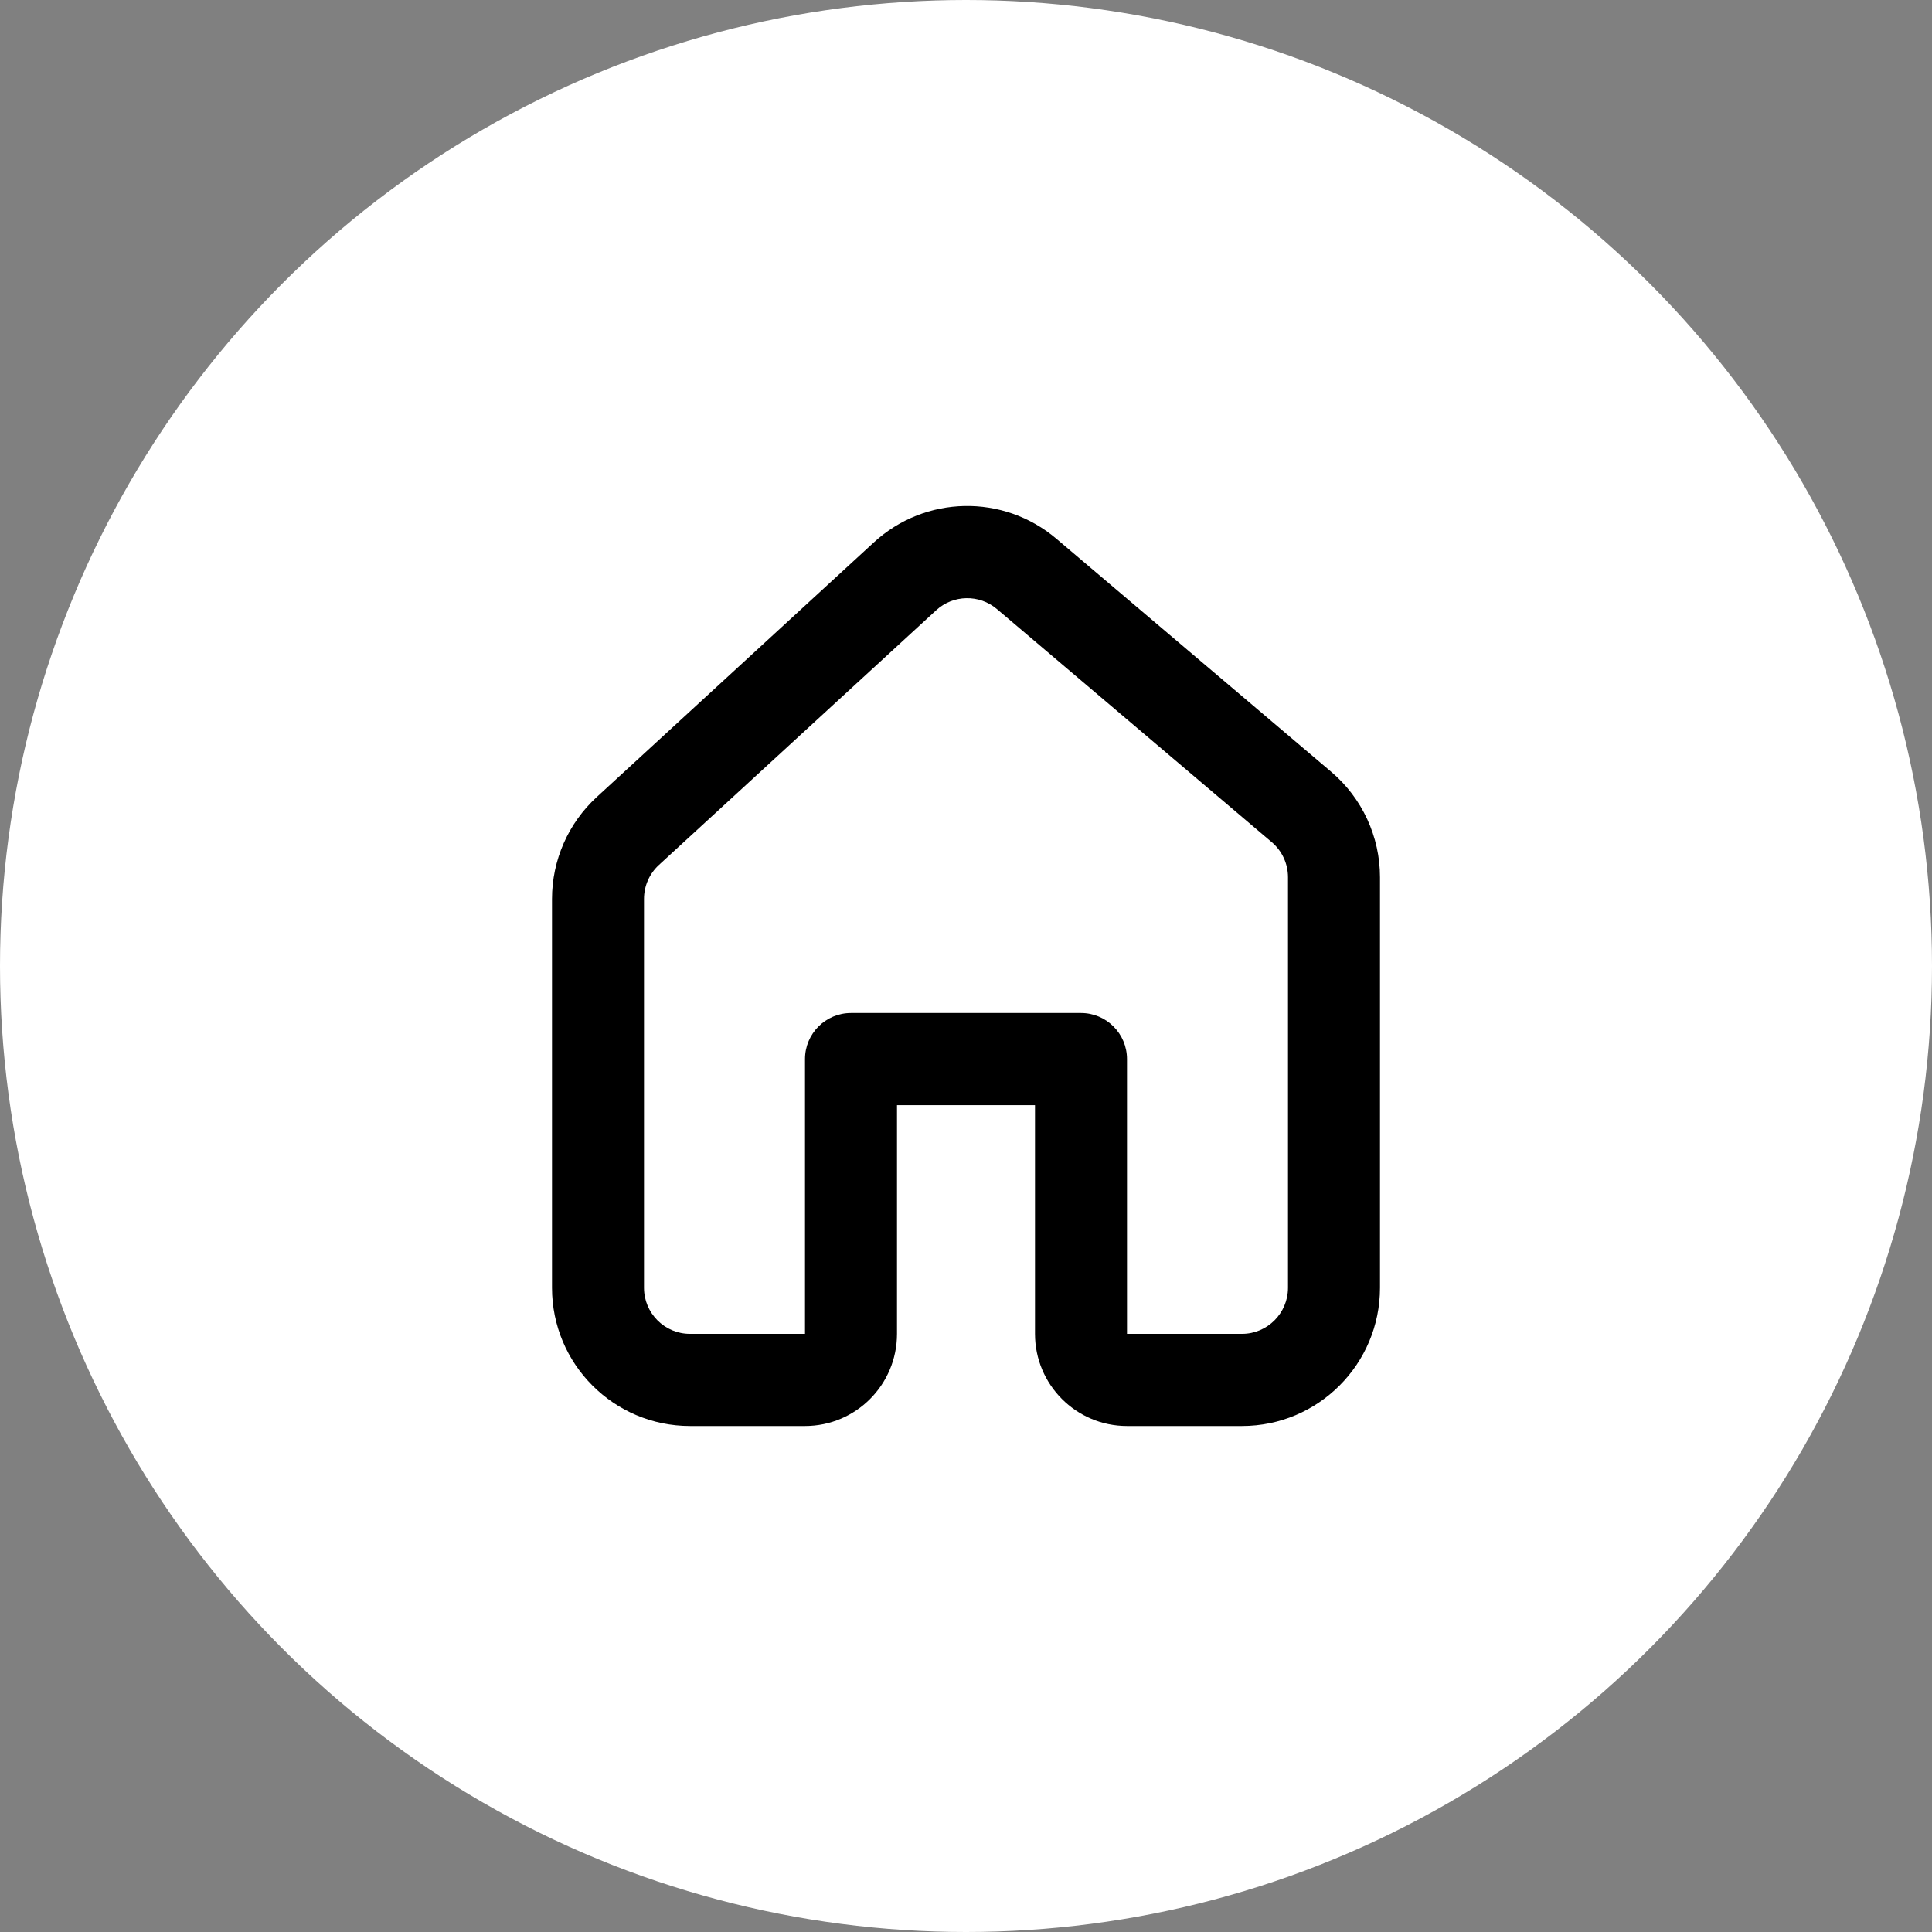
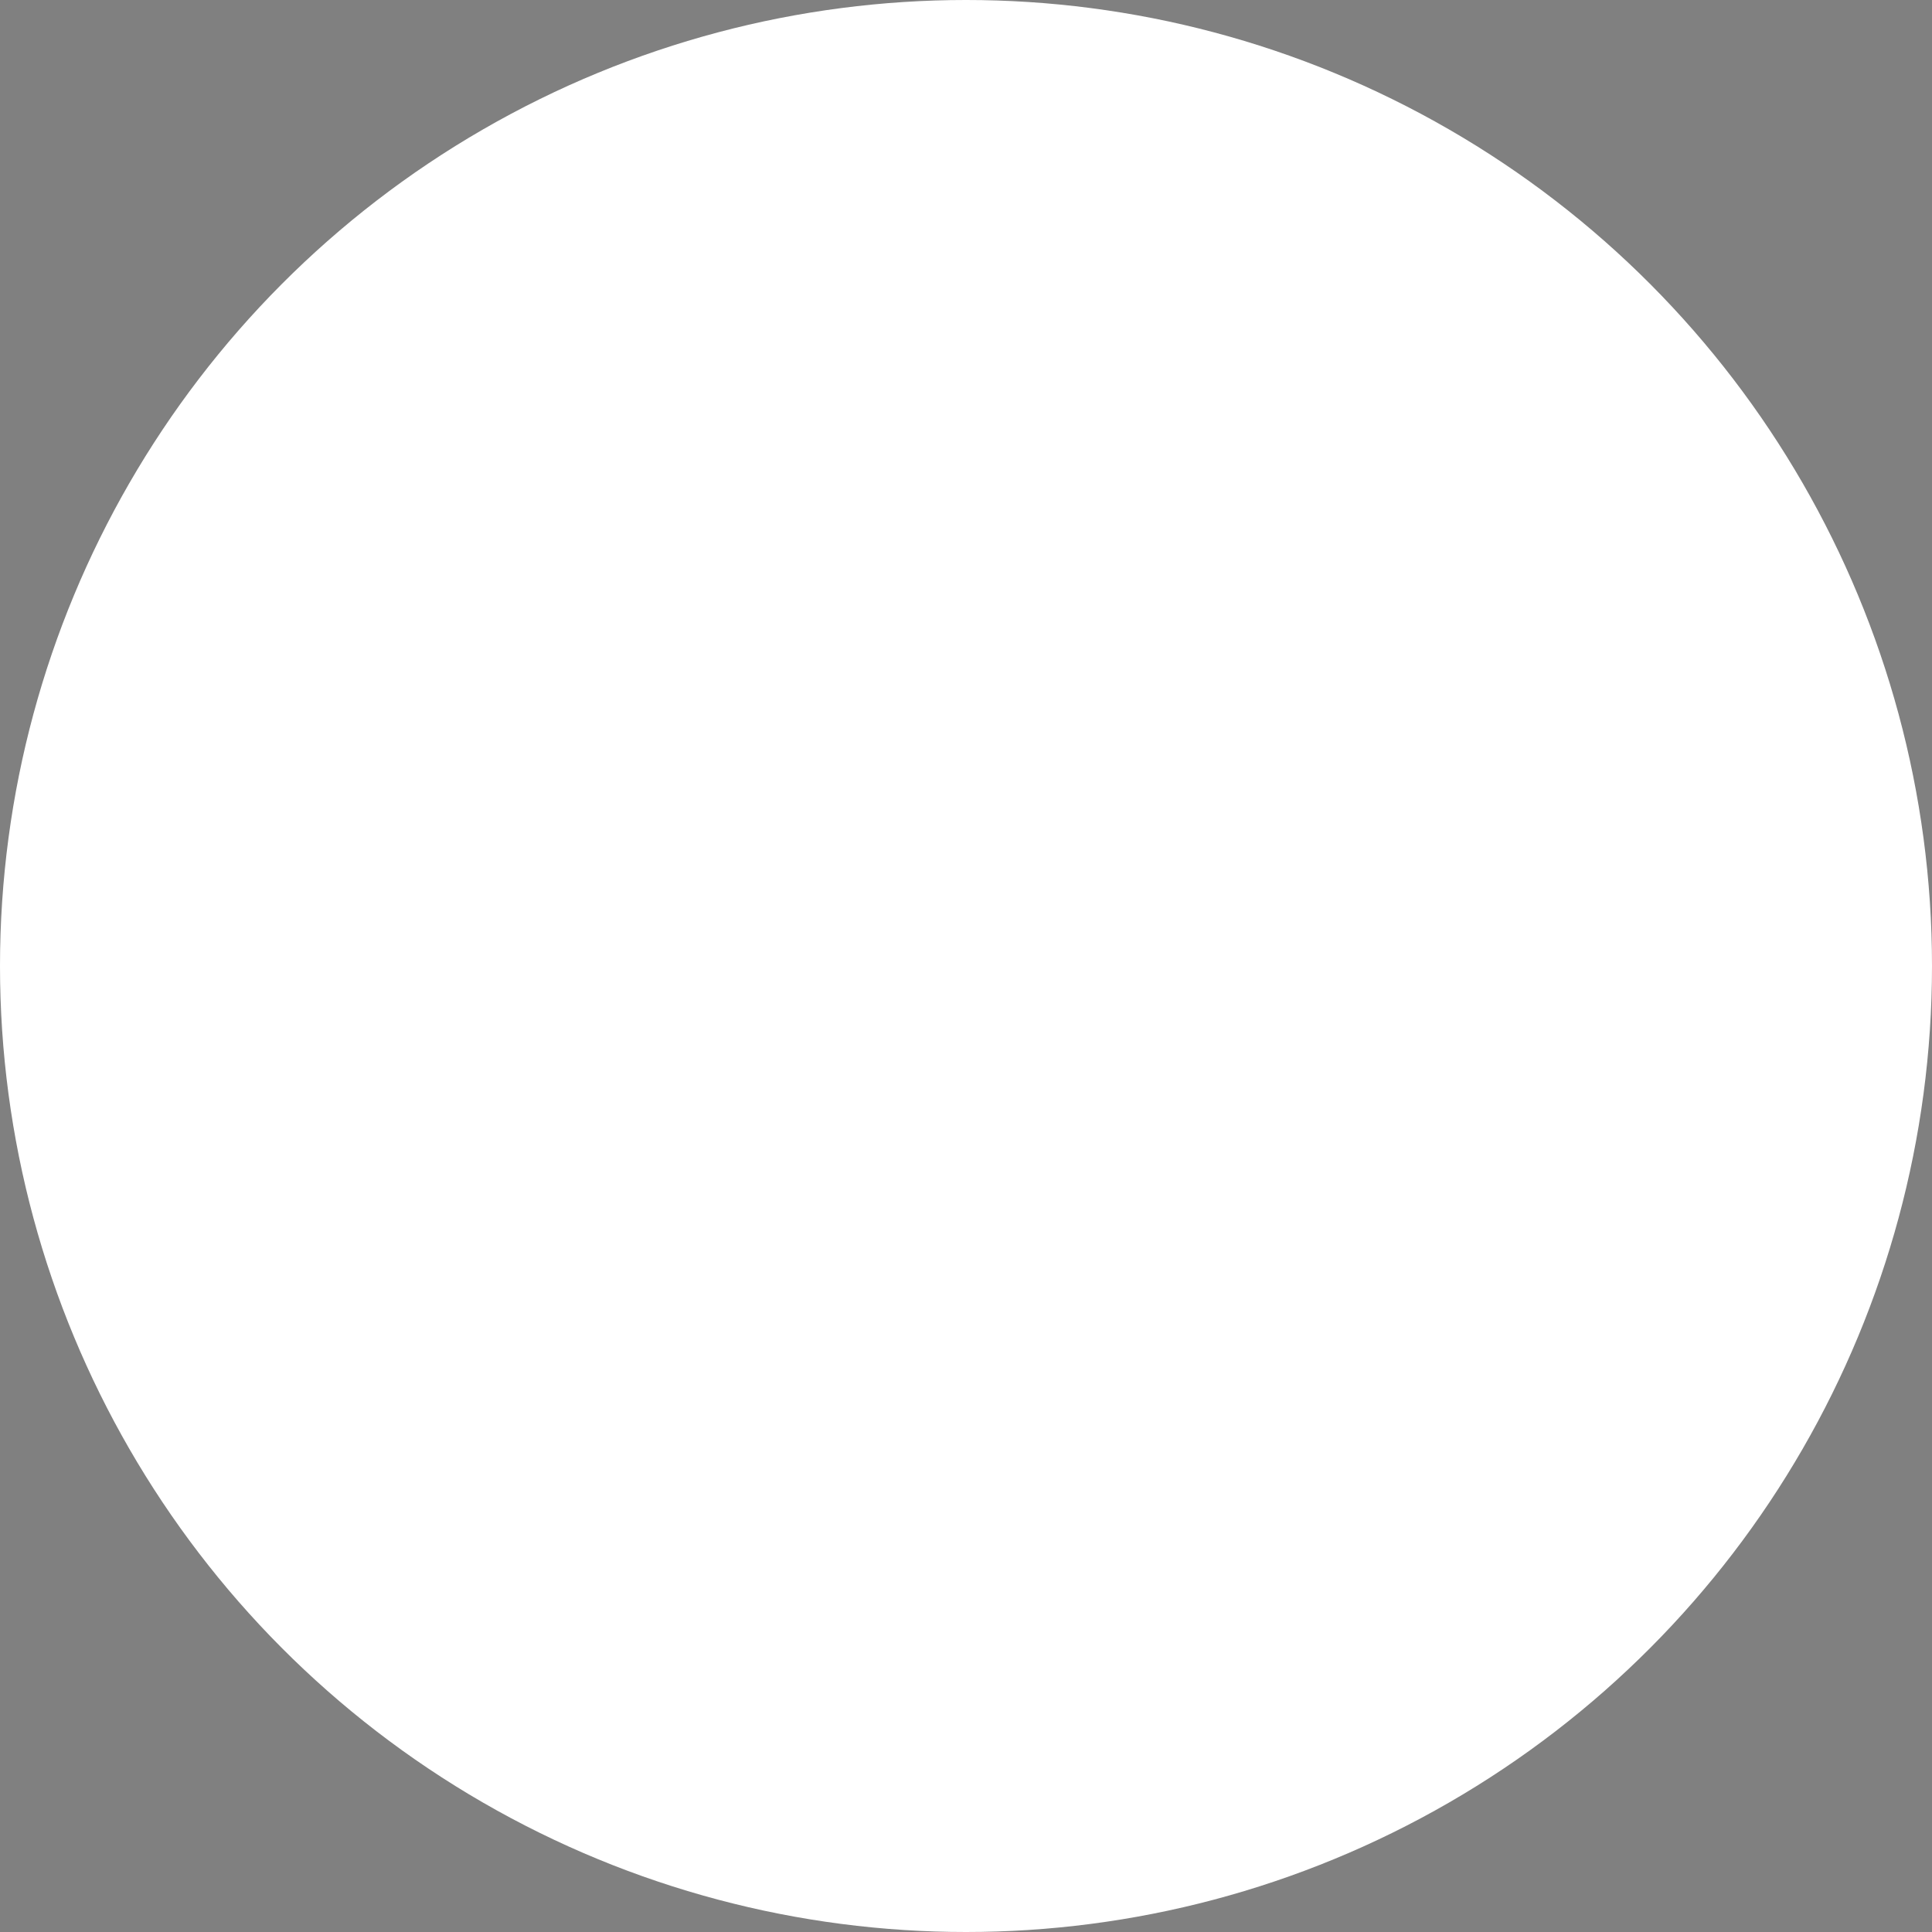
<svg xmlns="http://www.w3.org/2000/svg" width="42" height="42" viewBox="0 0 42 42" fill="none">
  <rect x="0" y="0" width="42" height="42" fill="#808080" stroke="none" />
  <circle cx="21" cy="21" r="21" fill="white" />
-   <path fill-rule="evenodd" clip-rule="evenodd" d="M19.5 28.997C19.5 30.103 18.605 31 17.5 31H15C13.343 31 12 29.655 12 27.995V19.542C12 18.7 12.353 17.897 12.972 17.328L18.998 11.79C20.112 10.767 21.812 10.733 22.965 11.712L28.939 16.778C29.612 17.349 30 18.188 30 19.071V27.995C30 29.655 28.657 31 27 31H24.5C23.395 31 22.5 30.103 22.5 28.997V24.025H19.5V28.997ZM21.673 13.241C21.288 12.915 20.722 12.926 20.351 13.267L14.324 18.804C14.117 18.994 14 19.262 14 19.542V27.995C14 28.548 14.448 28.997 15 28.997H17.5V23.024C17.5 22.47 17.948 22.022 18.5 22.022H23.5C24.052 22.022 24.5 22.47 24.5 23.024V28.997H27C27.552 28.997 28 28.548 28 27.995V19.071C28 18.777 27.871 18.497 27.646 18.307L21.673 13.241Z" fill="black" />
</svg>